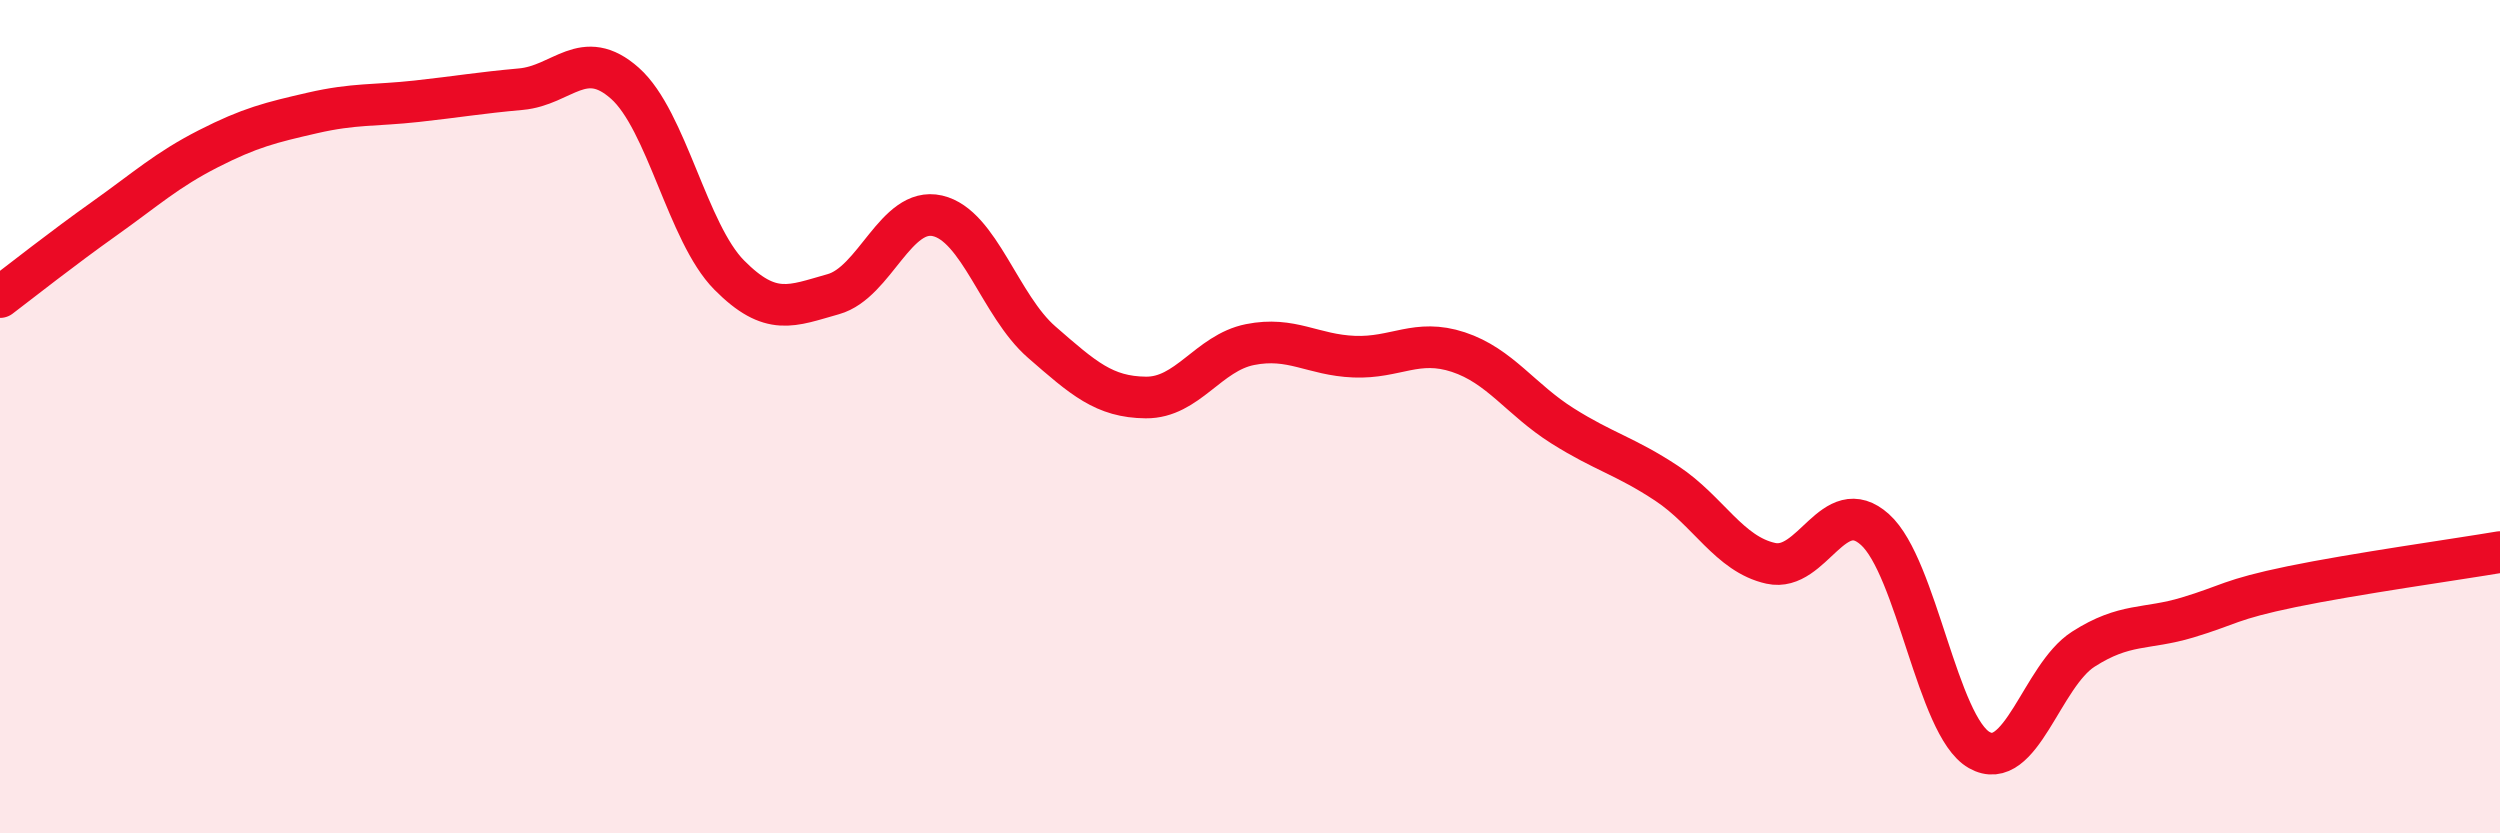
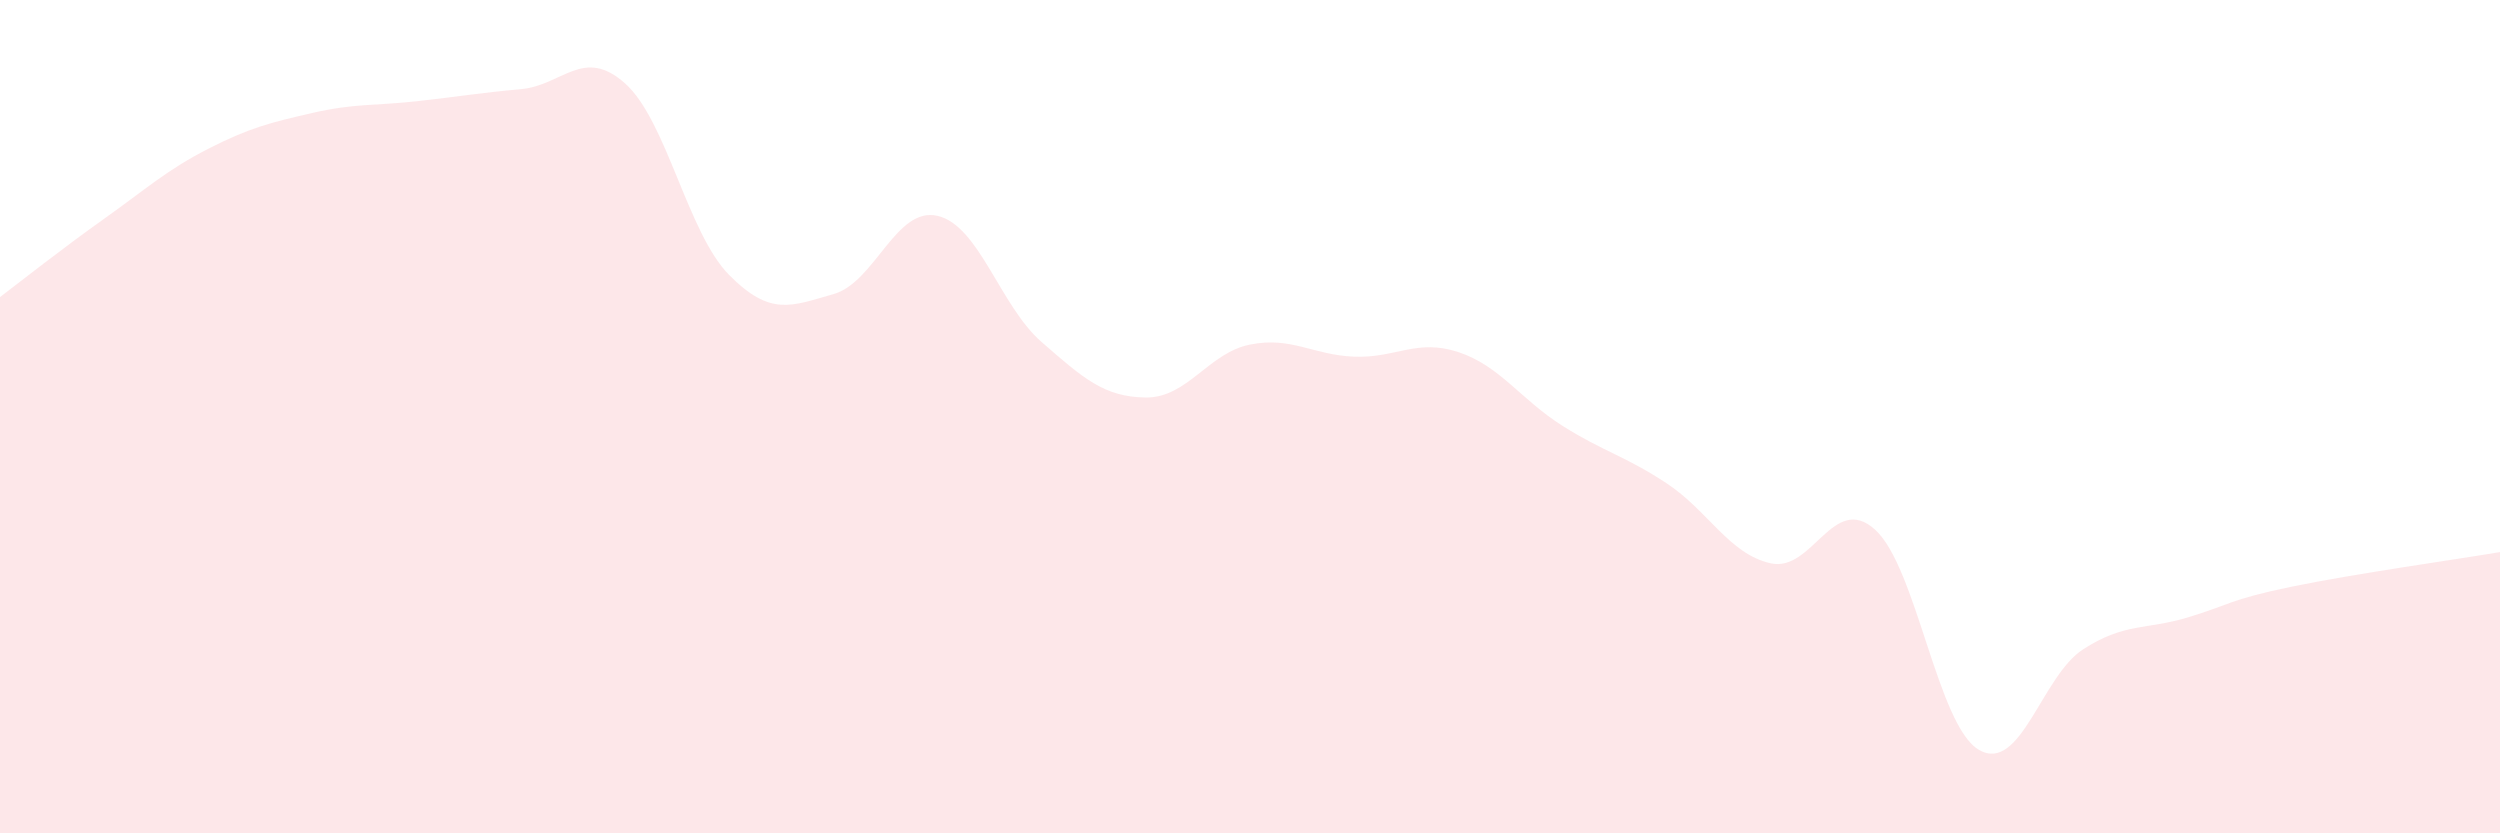
<svg xmlns="http://www.w3.org/2000/svg" width="60" height="20" viewBox="0 0 60 20">
  <path d="M 0,7.13 C 0.5,6.75 1.5,5.96 2.5,5.25 C 3.5,4.54 4,4.08 5,3.57 C 6,3.06 6.5,2.94 7.5,2.71 C 8.5,2.48 9,2.54 10,2.43 C 11,2.32 11.5,2.23 12.5,2.14 C 13.5,2.05 14,1.11 15,2 C 16,2.89 16.5,5.59 17.5,6.6 C 18.5,7.61 19,7.34 20,7.06 C 21,6.78 21.5,4.95 22.5,5.18 C 23.5,5.41 24,7.34 25,8.21 C 26,9.08 26.5,9.53 27.5,9.54 C 28.5,9.55 29,8.47 30,8.27 C 31,8.07 31.5,8.52 32.5,8.56 C 33.5,8.6 34,8.12 35,8.45 C 36,8.78 36.5,9.59 37.5,10.22 C 38.5,10.85 39,10.94 40,11.6 C 41,12.26 41.5,13.3 42.5,13.52 C 43.5,13.74 44,11.81 45,12.71 C 46,13.61 46.5,17.43 47.5,18 C 48.5,18.57 49,16.22 50,15.58 C 51,14.94 51.5,15.12 52.5,14.82 C 53.5,14.52 53.5,14.39 55,14.08 C 56.5,13.77 59,13.42 60,13.25L60 20L0 20Z" fill="#EB0A25" opacity="0.1" stroke-linecap="round" stroke-linejoin="round" />
-   <path d="M 0,7.13 C 0.5,6.75 1.5,5.96 2.5,5.25 C 3.5,4.54 4,4.08 5,3.57 C 6,3.06 6.5,2.94 7.5,2.71 C 8.5,2.48 9,2.54 10,2.43 C 11,2.32 11.5,2.23 12.5,2.14 C 13.5,2.05 14,1.11 15,2 C 16,2.89 16.5,5.59 17.5,6.6 C 18.5,7.61 19,7.34 20,7.06 C 21,6.78 21.5,4.95 22.5,5.18 C 23.5,5.41 24,7.34 25,8.21 C 26,9.08 26.5,9.53 27.5,9.54 C 28.5,9.55 29,8.47 30,8.27 C 31,8.07 31.5,8.52 32.5,8.56 C 33.5,8.6 34,8.12 35,8.45 C 36,8.78 36.5,9.59 37.5,10.22 C 38.5,10.85 39,10.94 40,11.6 C 41,12.26 41.5,13.3 42.5,13.52 C 43.5,13.74 44,11.81 45,12.71 C 46,13.61 46.5,17.43 47.5,18 C 48.5,18.57 49,16.22 50,15.58 C 51,14.94 51.5,15.12 52.5,14.82 C 53.5,14.52 53.5,14.39 55,14.08 C 56.5,13.77 59,13.42 60,13.25" stroke="#EB0A25" stroke-width="1" fill="none" stroke-linecap="round" stroke-linejoin="round" />
</svg>